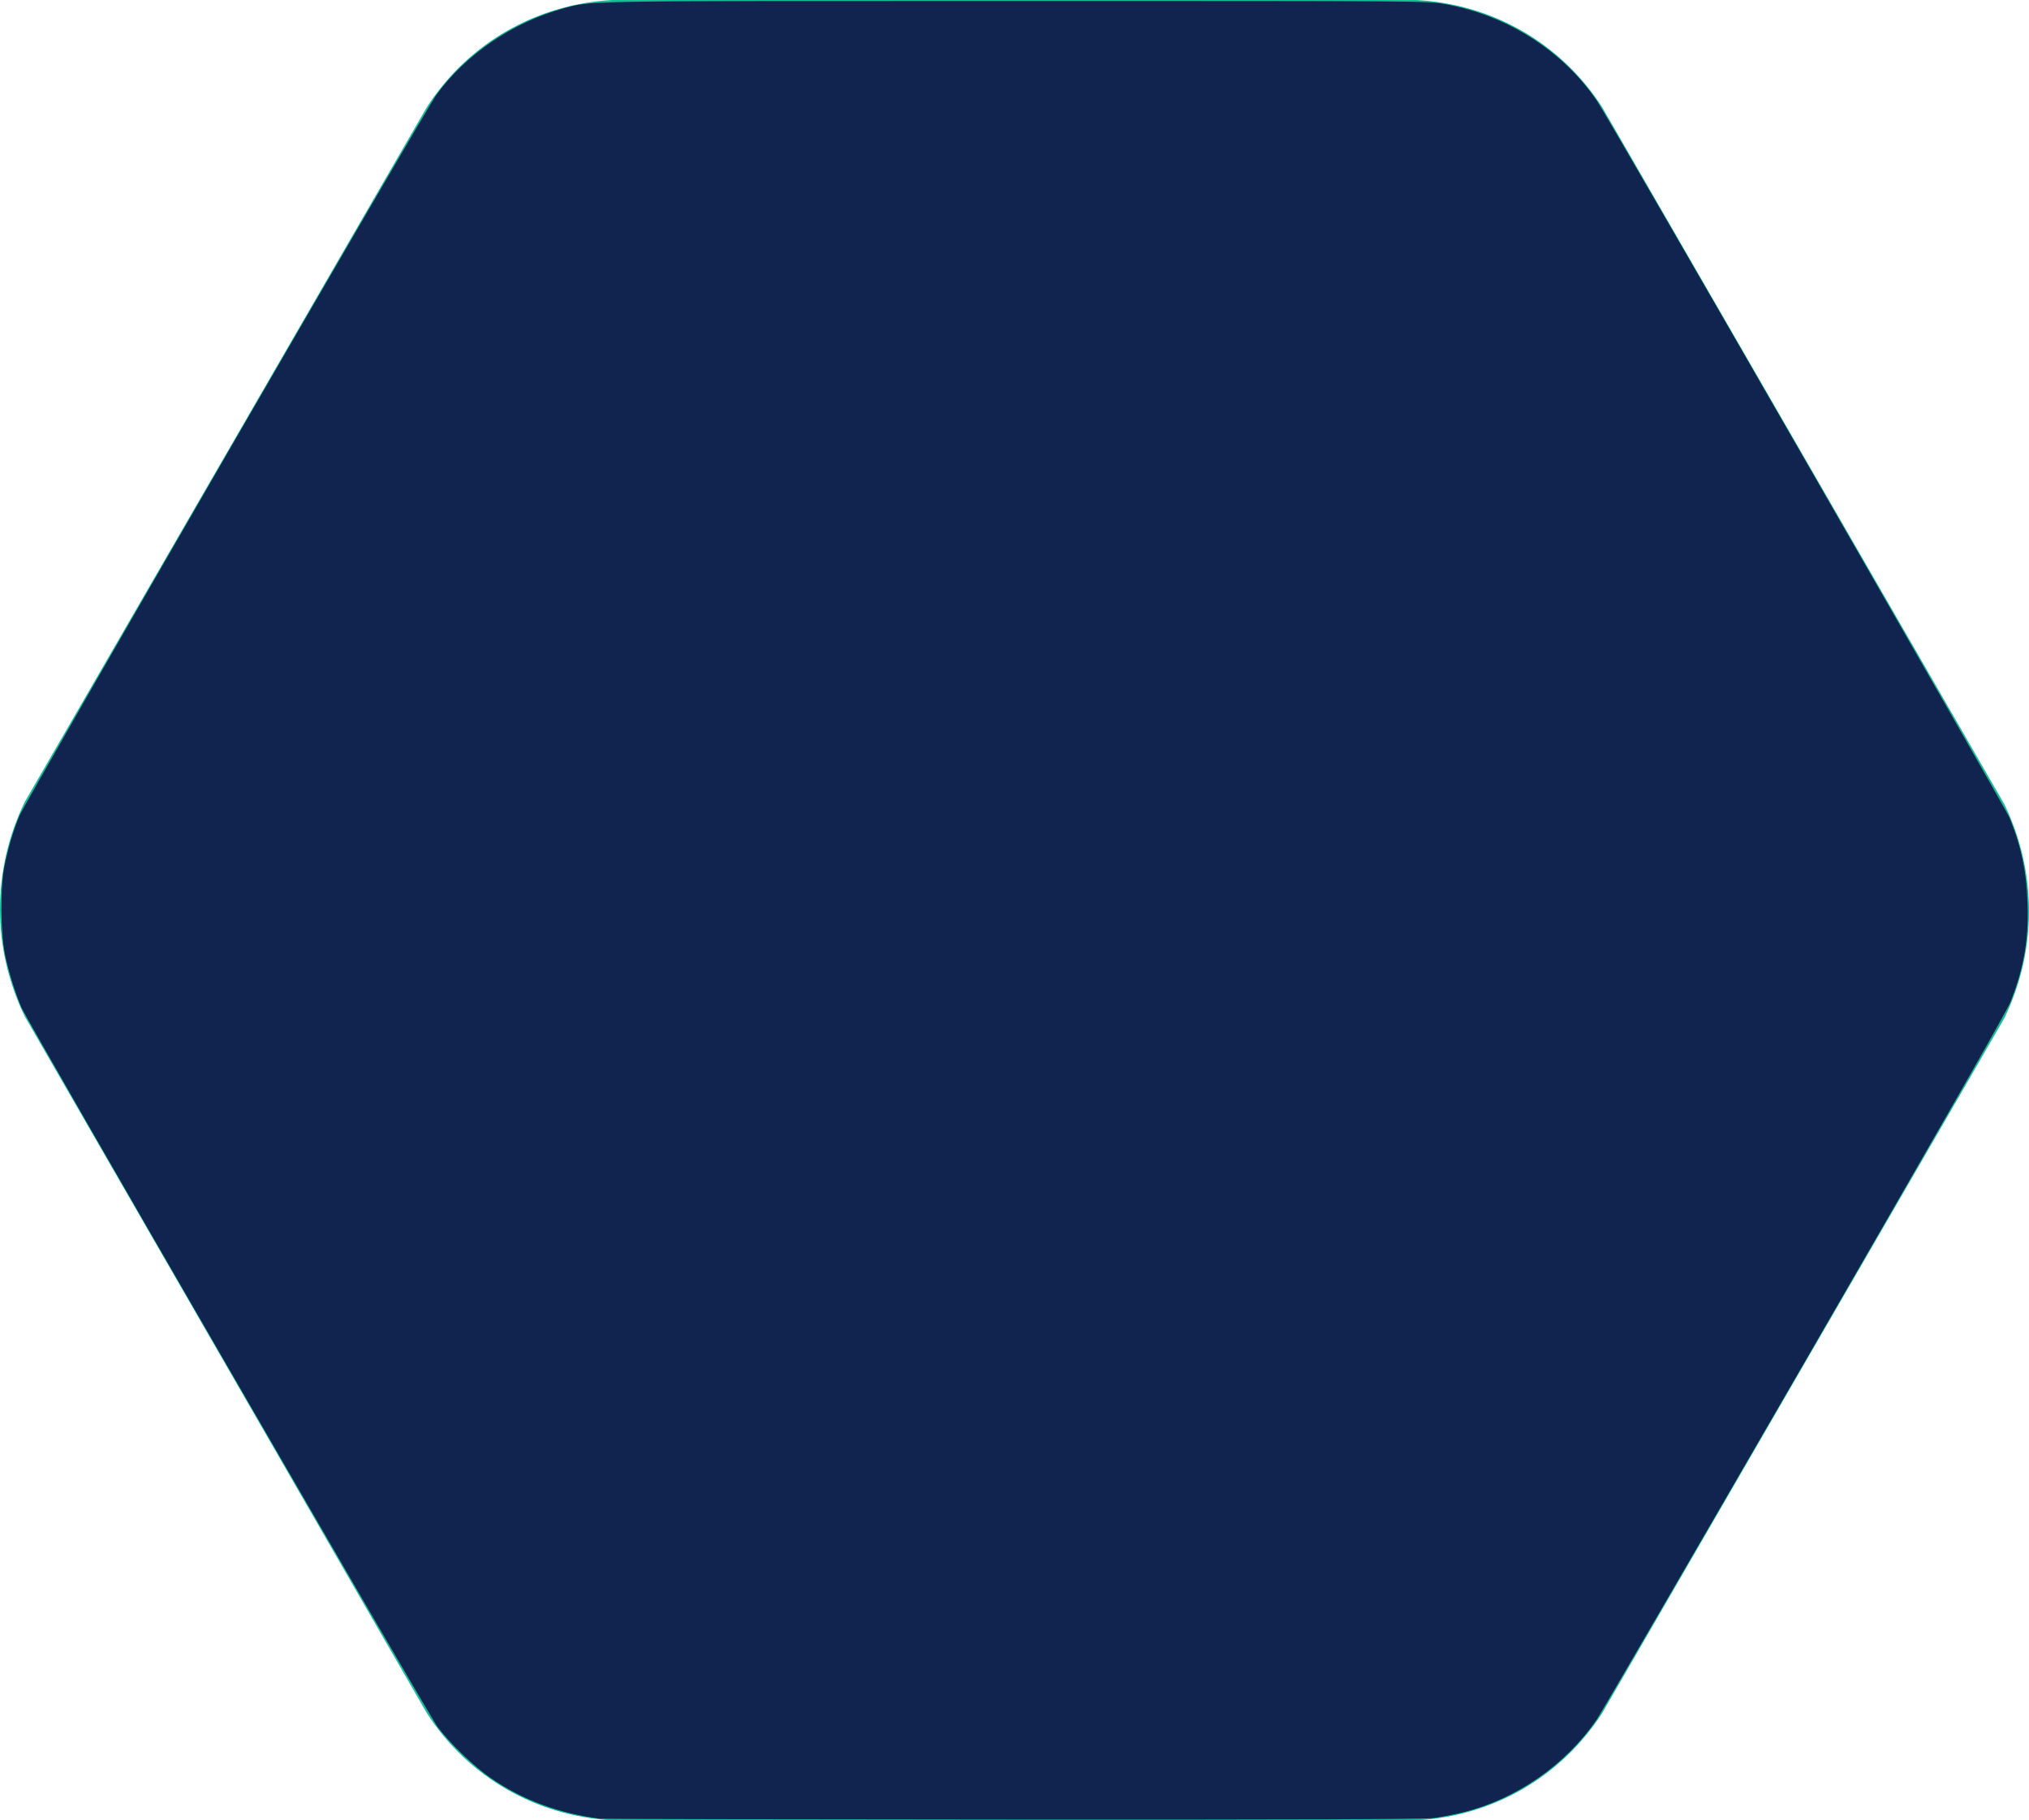
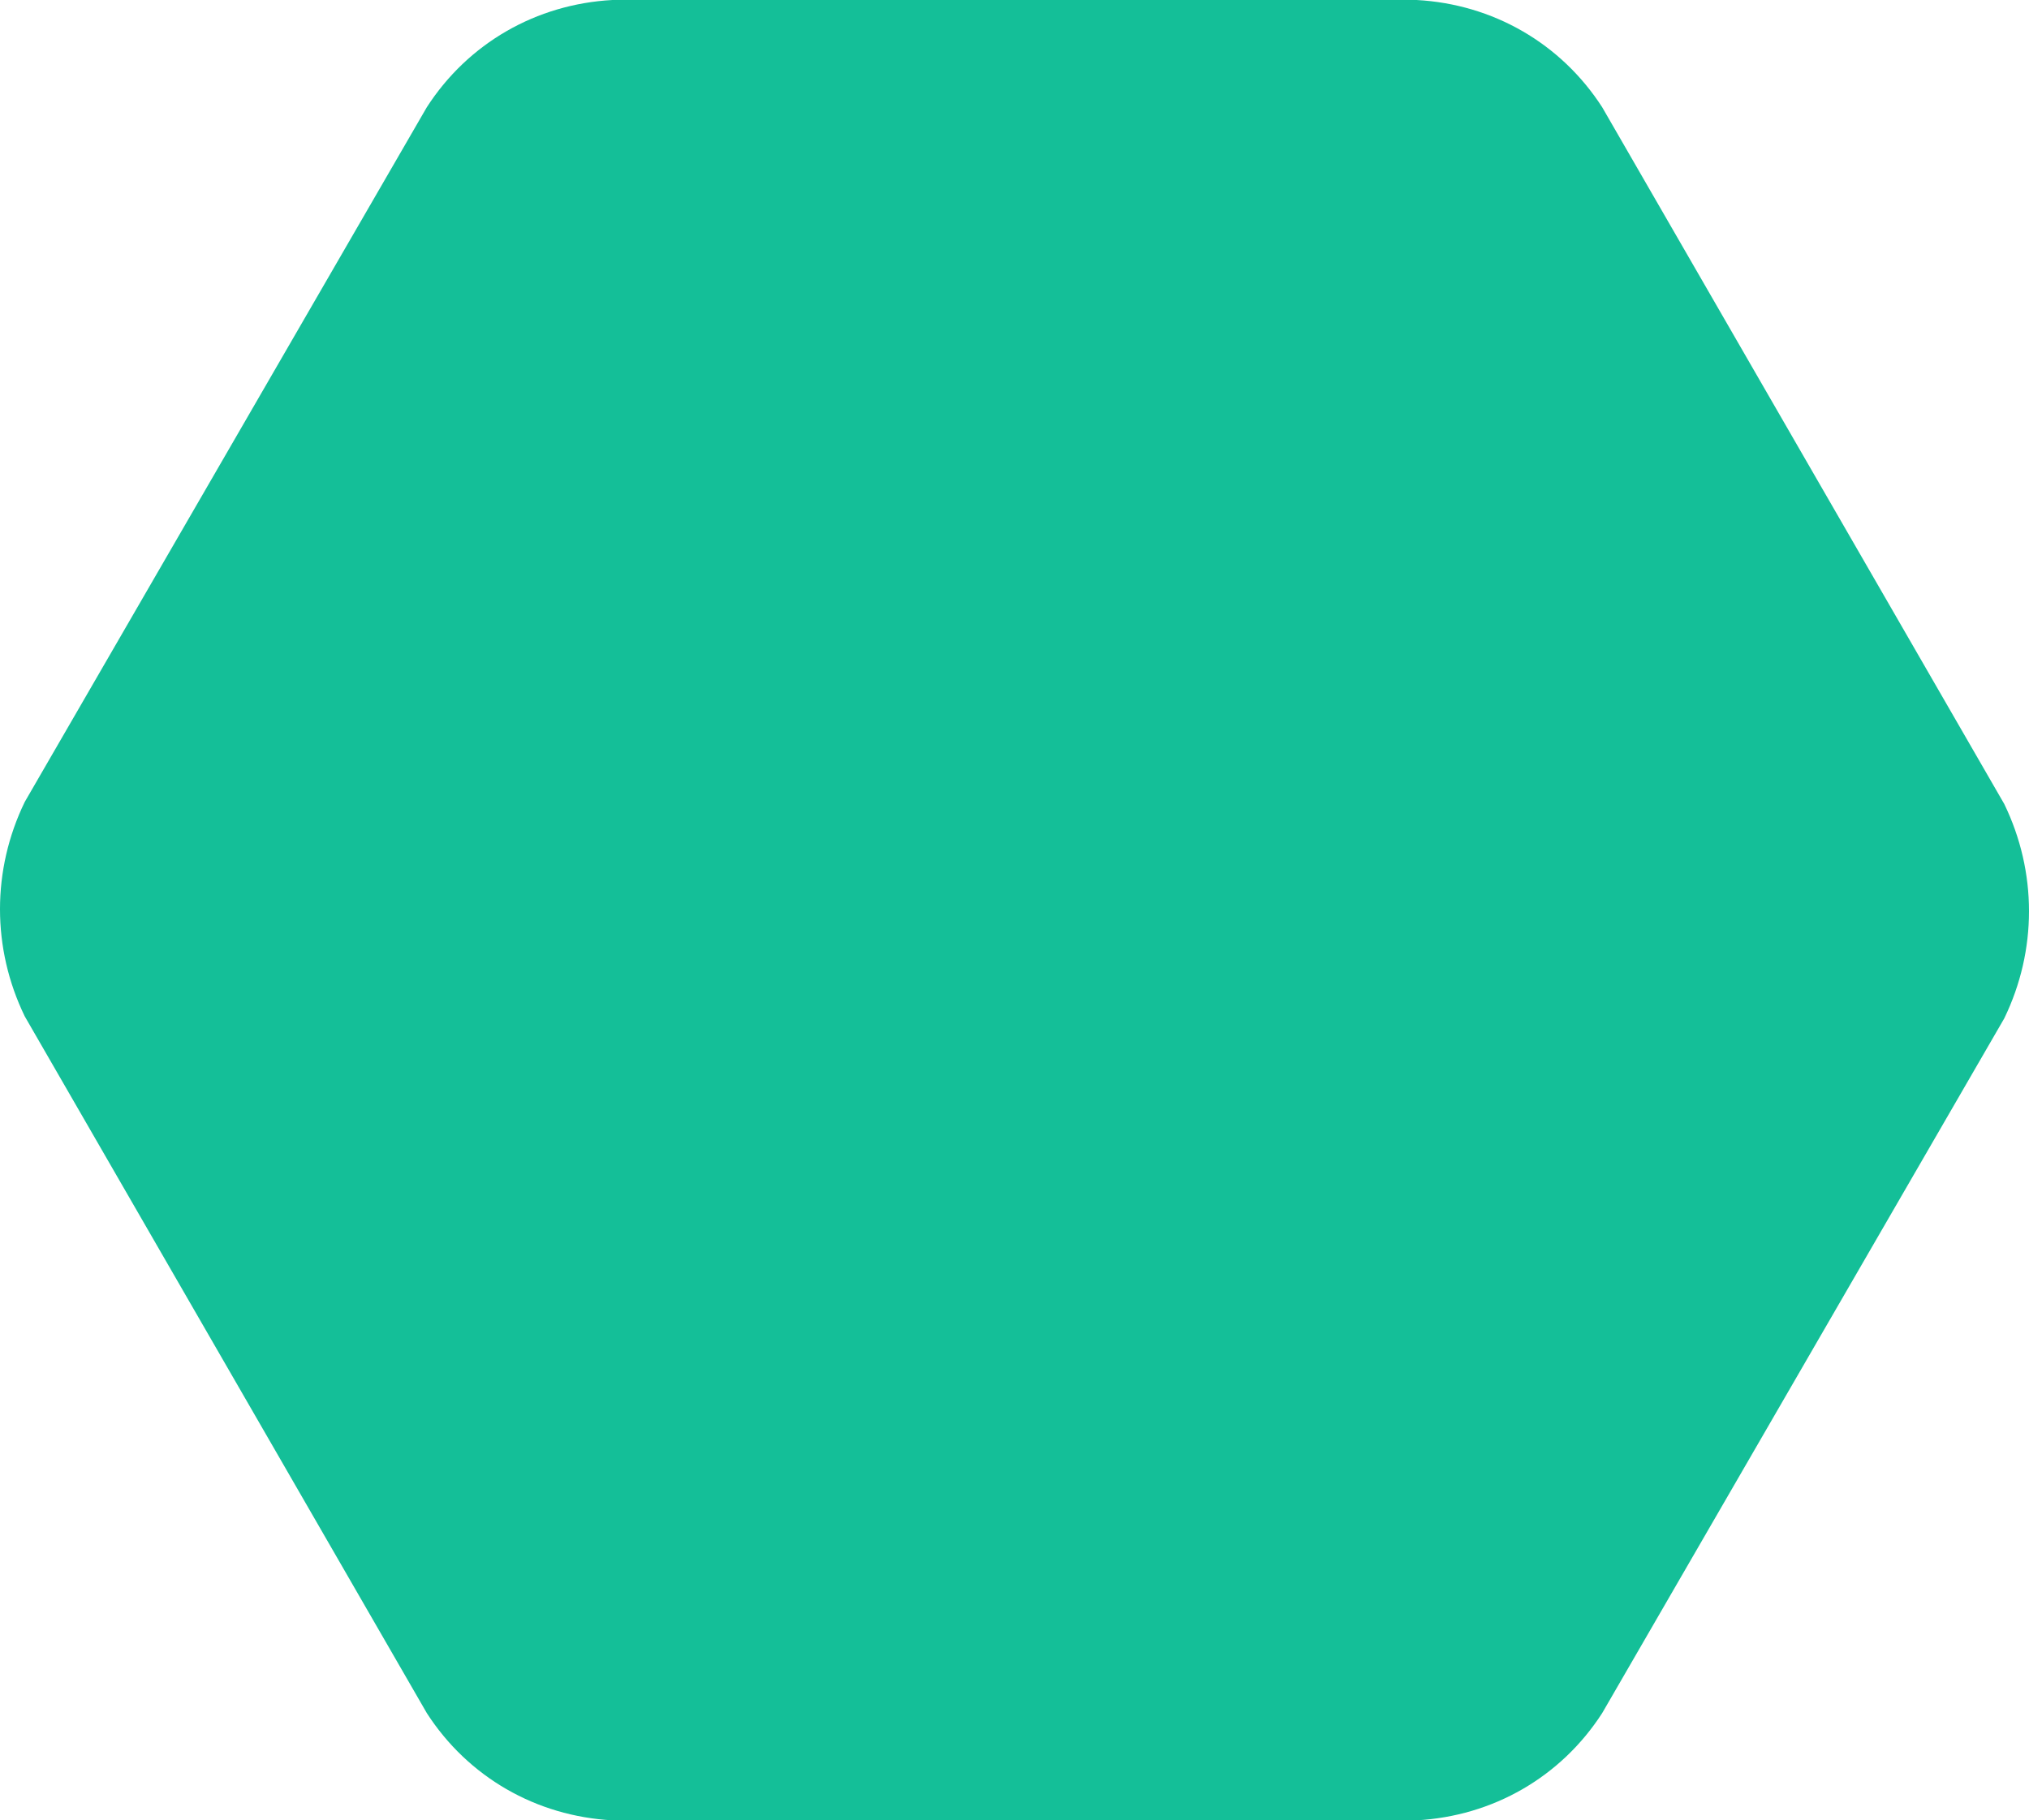
<svg xmlns="http://www.w3.org/2000/svg" xmlns:ns1="http://sodipodi.sourceforge.net/DTD/sodipodi-0.dtd" xmlns:ns2="http://www.inkscape.org/namespaces/inkscape" version="1.1" id="Layer_1" x="0px" y="0px" viewBox="0 0 98.4 88.3" style="enable-background:new 0 0 98.4 88.3;" xml:space="preserve" ns1:docname="hexagon-dark_blue.svg" ns2:version="0.92.3 (2405546, 2018-03-11)">
  <defs id="defs4527" />
  <ns1:namedview pagecolor="#ffffff" bordercolor="#666666" borderopacity="1" objecttolerance="10" gridtolerance="10" guidetolerance="10" ns2:pageopacity="0" ns2:pageshadow="2" ns2:window-width="2560" ns2:window-height="1377" id="namedview4525" showgrid="false" ns2:zoom="13.680634" ns2:cx="49.200001" ns2:cy="44.150002" ns2:window-x="1912" ns2:window-y="-8" ns2:window-maximized="1" ns2:current-layer="Layer_1" />
  <style type="text/css" id="style4518">
	.st0{fill:#14BF98;}
</style>
  <title id="title4520">hexagon-orange</title>
  <path class="st0" d="M1.2,49.3c-1.6-3.3-1.6-7.1,0-10.4L20.7,5.2c2-3.1,5.3-5,9-5.2h39c3.7,0.2,7,2.1,9,5.2L97.2,39  c1.6,3.3,1.6,7.1,0,10.4L77.7,83.1c-2,3.1-5.3,5-9,5.2h-39c-3.7-0.2-7-2.1-9-5.2L1.2,49.3z" id="path4522" />
-   <path style="fill:#11244f;fill-opacity:0;stroke-width:0.073" d="M 29.091,88.22 C 27.095,87.96 25.373,87.322 23.83,86.27 22.99,85.697 21.806,84.559 21.209,83.749 20.759,83.141 1.348,49.575 1.045,48.883 0.748,48.204 0.395,47.064 0.238,46.277 0.03,45.231 0.01,43.126 0.199,42.111 0.365,41.223 0.648,40.262 0.959,39.537 1.272,38.805 20.574,5.425 21.142,4.633 22.557,2.658 24.855,1.085 27.302,0.414 28.711,0.029 27.749,0.045 49.24,0.044 68.883,0.044 69.182,0.046 70.031,0.191 73.053,0.708 75.819,2.467 77.467,4.923 78.093,5.855 97.227,39.114 97.453,39.662 c 0.566,1.375 0.825,2.607 0.876,4.166 0.058,1.771 -0.182,3.147 -0.833,4.788 -0.174,0.438 -3.506,6.269 -9.985,17.47 -5.348,9.247 -9.881,17.042 -10.074,17.324 -1.503,2.193 -3.876,3.847 -6.449,4.495 -0.449,0.113 -1.113,0.242 -1.474,0.286 -0.464,0.056 -6.484,0.077 -20.43,0.069 -10.875,-0.006 -19.871,-0.024 -19.992,-0.039 z" id="path4531" ns2:connector-curvature="0" />
-   <path style="fill:#11244f;fill-opacity:0.99;stroke-width:0.073" d="M 29.091,88.22 C 27.095,87.96 25.373,87.322 23.83,86.27 22.99,85.697 21.806,84.559 21.209,83.749 20.759,83.141 1.348,49.575 1.045,48.883 0.748,48.204 0.395,47.064 0.238,46.277 0.03,45.231 0.01,43.126 0.199,42.111 0.365,41.223 0.648,40.262 0.959,39.537 1.272,38.805 20.574,5.425 21.142,4.633 22.557,2.658 24.855,1.085 27.302,0.414 28.711,0.029 27.749,0.045 49.24,0.044 68.883,0.044 69.182,0.046 70.031,0.191 73.053,0.708 75.819,2.467 77.467,4.923 78.093,5.855 97.227,39.114 97.453,39.662 c 0.566,1.375 0.825,2.607 0.876,4.166 0.058,1.771 -0.182,3.147 -0.833,4.788 -0.174,0.438 -3.506,6.269 -9.985,17.47 -5.348,9.247 -9.881,17.042 -10.074,17.324 -1.503,2.193 -3.876,3.847 -6.449,4.495 -0.449,0.113 -1.113,0.242 -1.474,0.286 -0.464,0.056 -6.484,0.077 -20.43,0.069 -10.875,-0.006 -19.871,-0.024 -19.992,-0.039 z" id="path4533" ns2:connector-curvature="0" />
+   <path style="fill:#11244f;fill-opacity:0;stroke-width:0.073" d="M 29.091,88.22 C 27.095,87.96 25.373,87.322 23.83,86.27 22.99,85.697 21.806,84.559 21.209,83.749 20.759,83.141 1.348,49.575 1.045,48.883 0.748,48.204 0.395,47.064 0.238,46.277 0.03,45.231 0.01,43.126 0.199,42.111 0.365,41.223 0.648,40.262 0.959,39.537 1.272,38.805 20.574,5.425 21.142,4.633 22.557,2.658 24.855,1.085 27.302,0.414 28.711,0.029 27.749,0.045 49.24,0.044 68.883,0.044 69.182,0.046 70.031,0.191 73.053,0.708 75.819,2.467 77.467,4.923 78.093,5.855 97.227,39.114 97.453,39.662 c 0.566,1.375 0.825,2.607 0.876,4.166 0.058,1.771 -0.182,3.147 -0.833,4.788 -0.174,0.438 -3.506,6.269 -9.985,17.47 -5.348,9.247 -9.881,17.042 -10.074,17.324 -1.503,2.193 -3.876,3.847 -6.449,4.495 -0.449,0.113 -1.113,0.242 -1.474,0.286 -0.464,0.056 -6.484,0.077 -20.43,0.069 -10.875,-0.006 -19.871,-0.024 -19.992,-0.039 " id="path4531" ns2:connector-curvature="0" />
</svg>